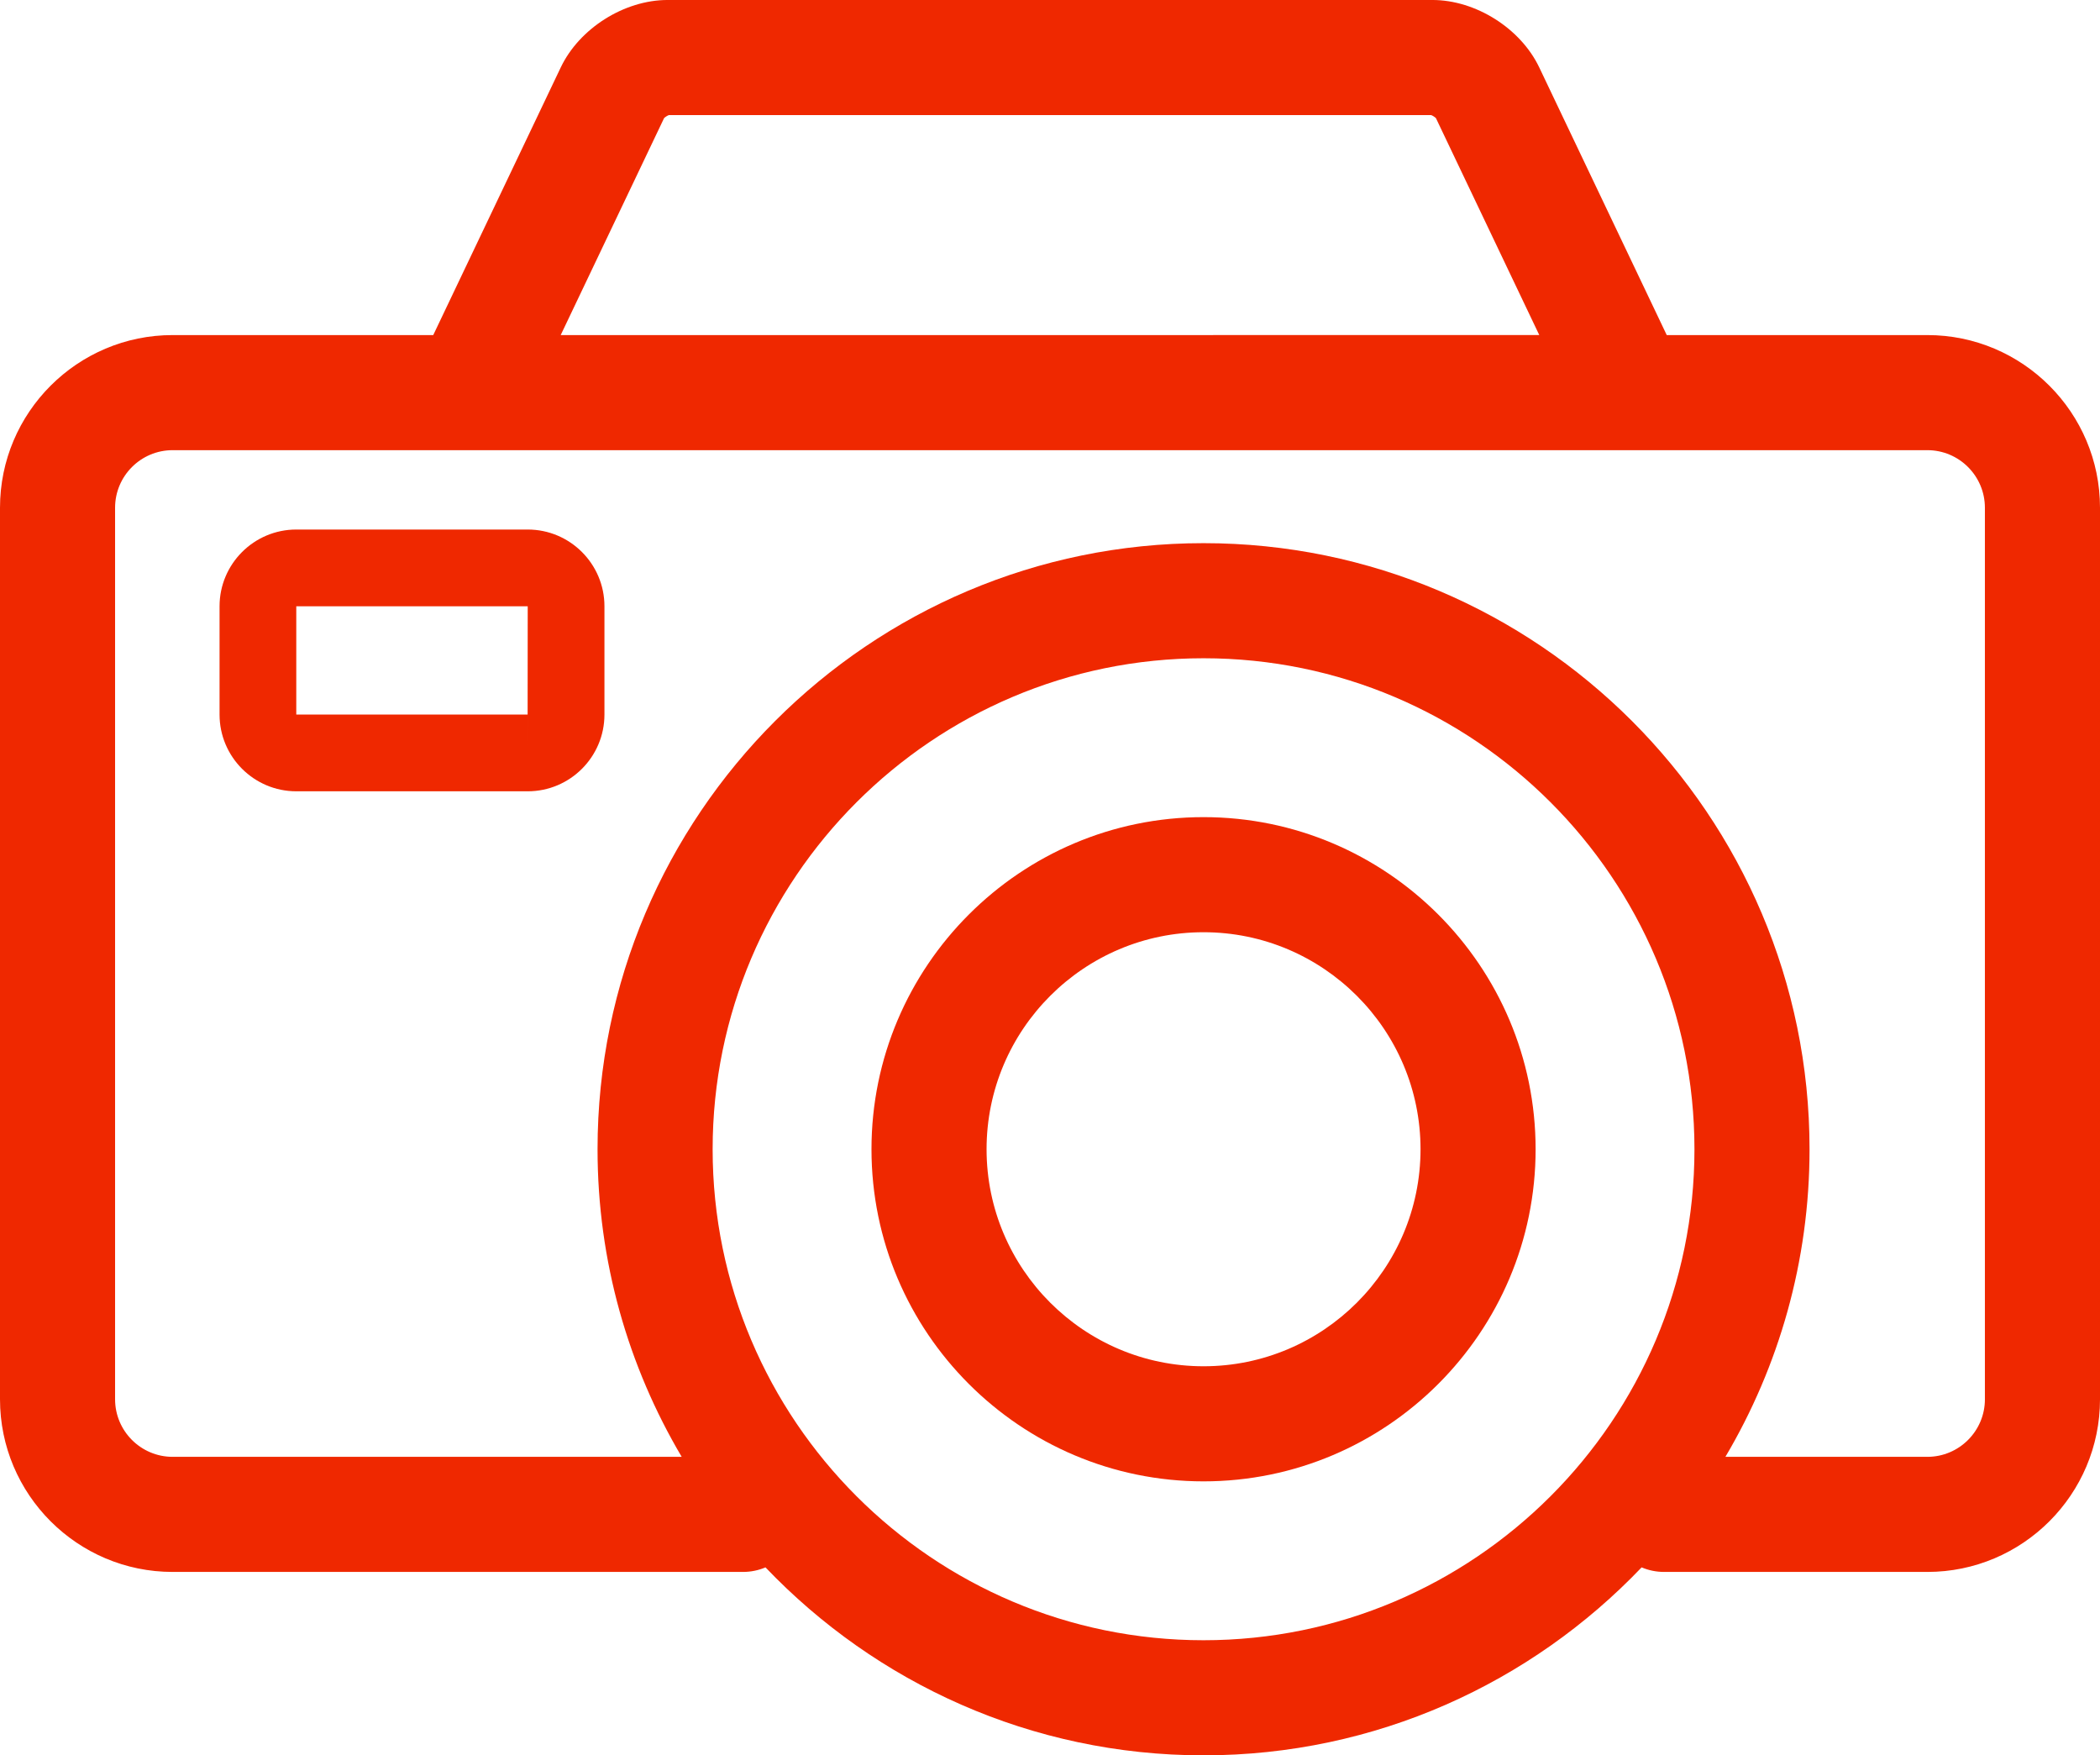
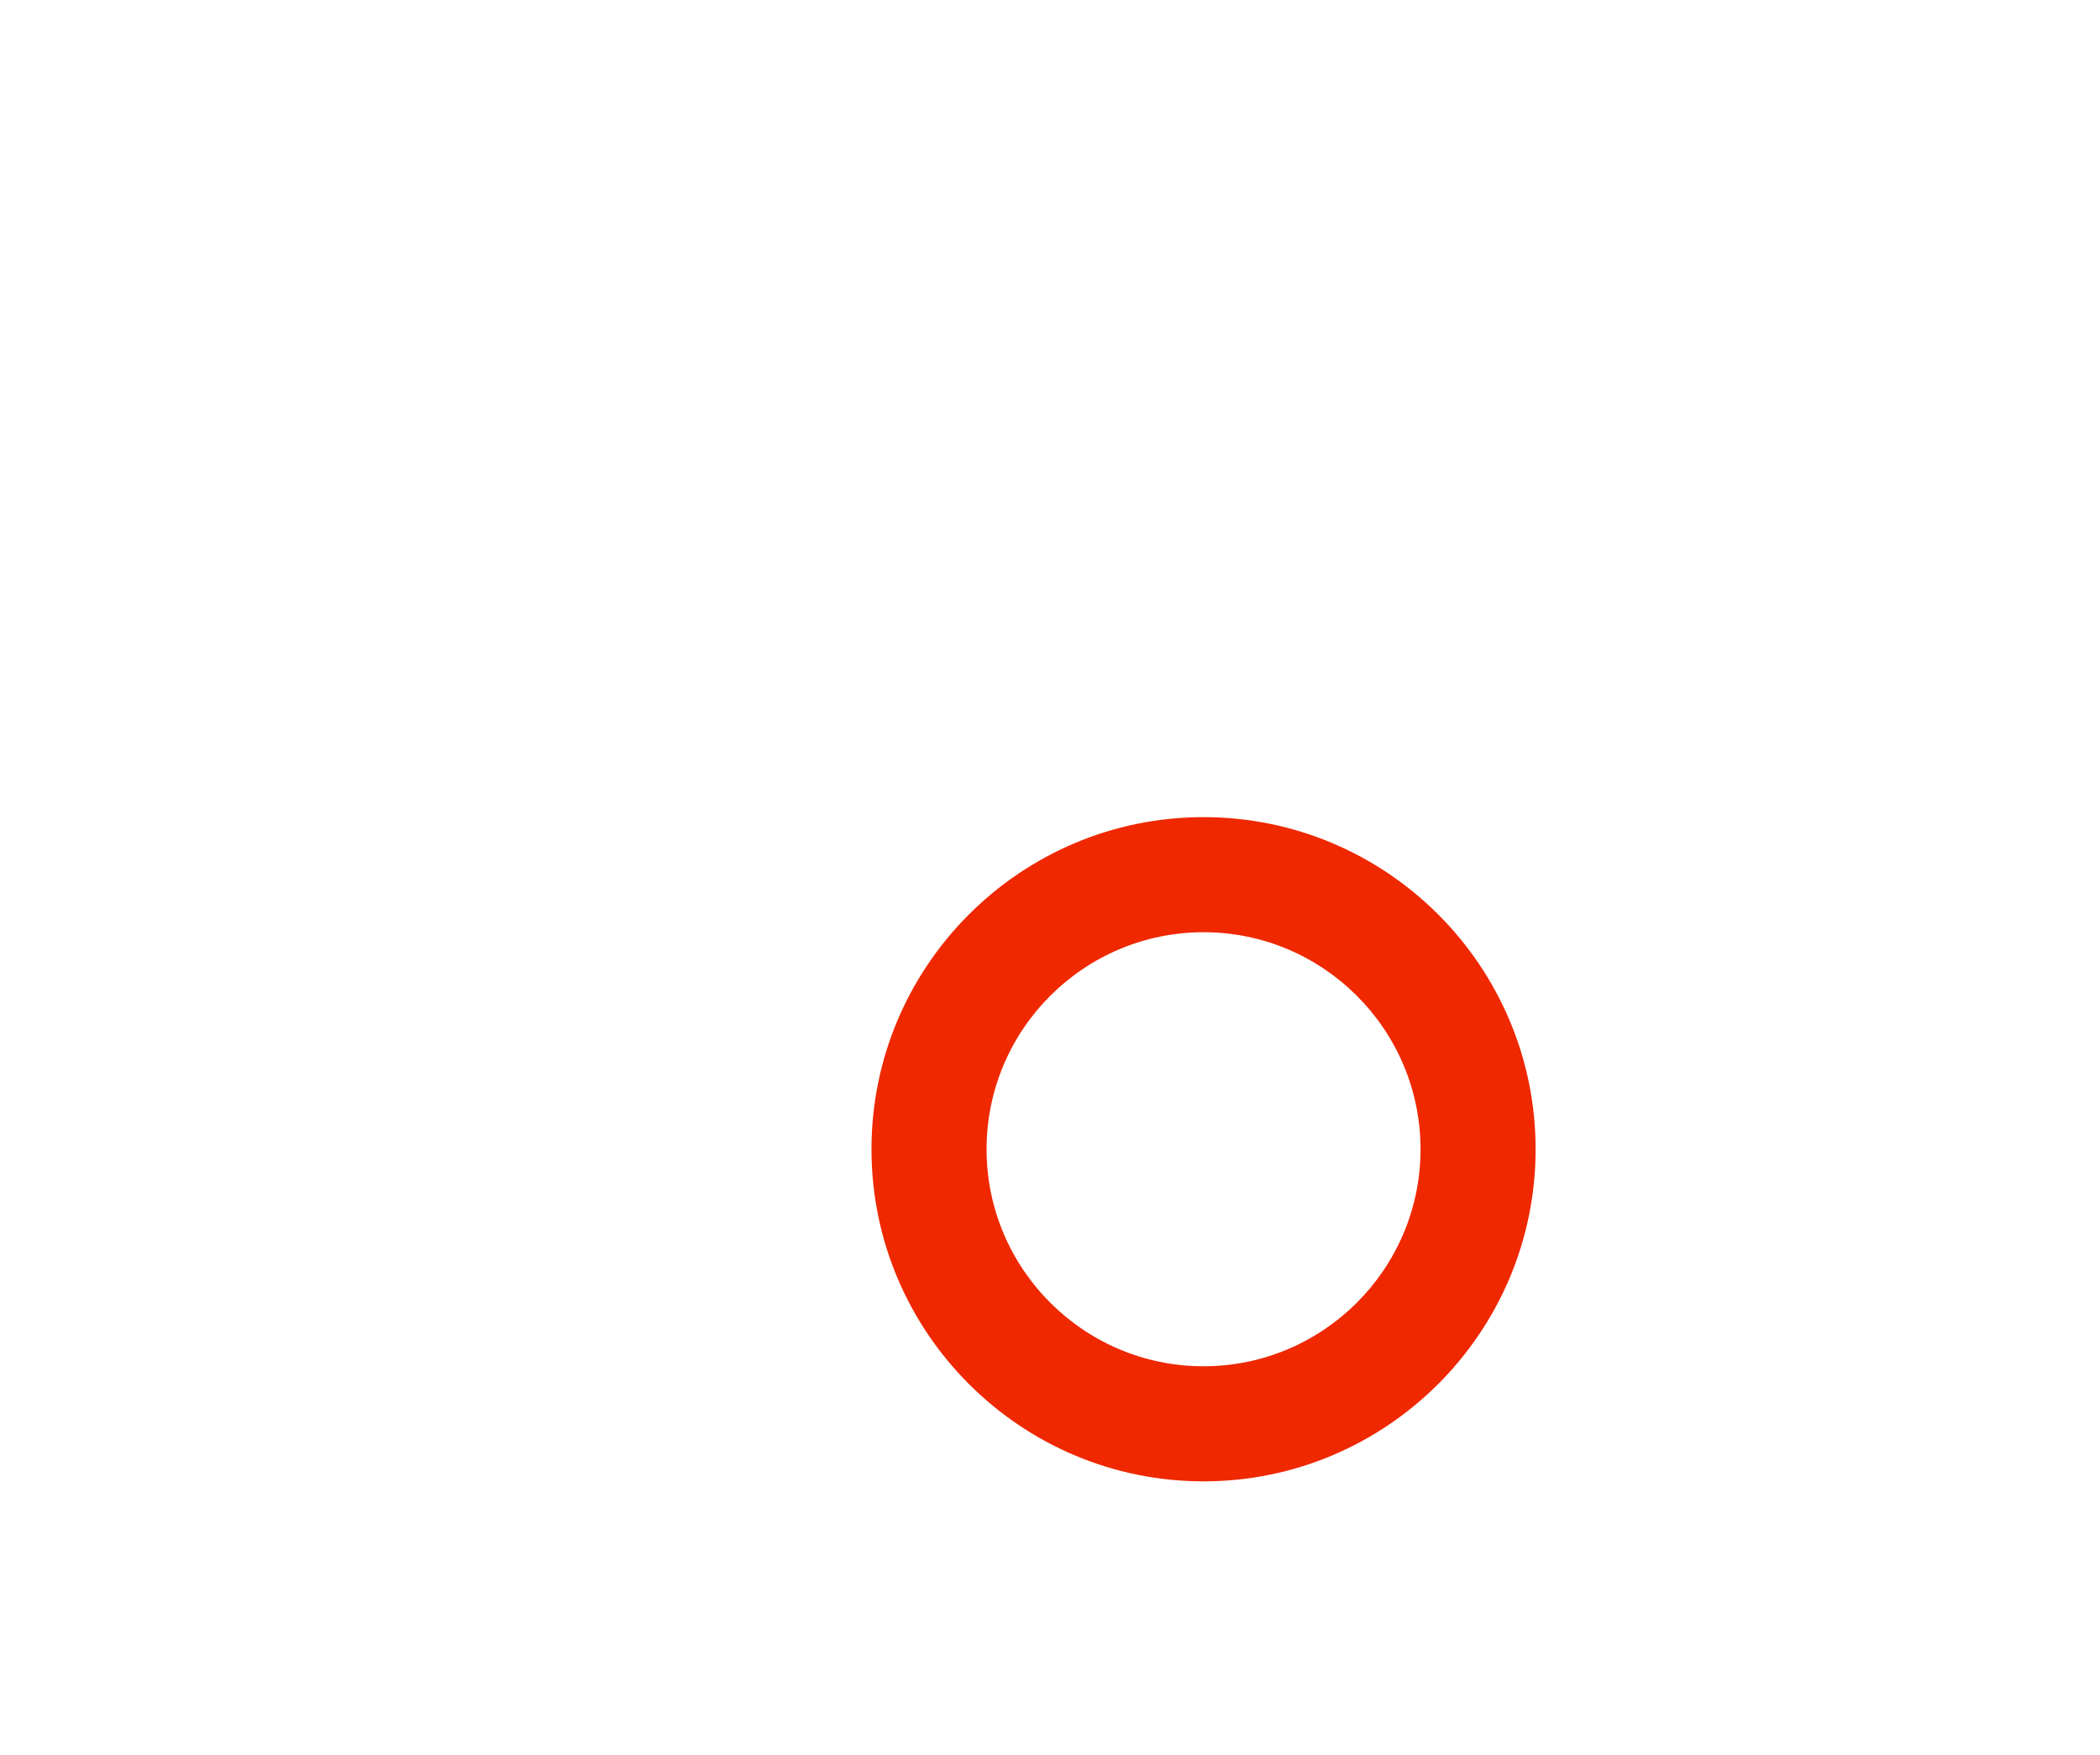
<svg xmlns="http://www.w3.org/2000/svg" version="1.1" id="Capa_1" x="0px" y="0px" width="500px" height="417.879px" viewBox="0 0 500 417.879" enable-background="new 0 0 500 417.879" xml:space="preserve">
  <g>
-     <path fill="#EF2800" d="M458.896,79.768h-62.053l-30.357-63.721c-4.434-9.299-15.127-16.049-25.43-16.049H158.942   c-10.305,0-20.998,6.751-25.43,16.053l-30.359,63.717H41.102C18.438,79.768,0,98.205,0,120.869v212.248   c0,22.664,18.438,41.102,41.102,41.102h135.807c1.896,0,3.704-0.389,5.35-1.086c26.292,27.537,63.313,44.748,104.302,44.748   c40.986,0,78.01-17.209,104.301-44.746c1.643,0.695,3.451,1.084,5.348,1.084h62.689c22.662,0,41.102-18.438,41.102-41.102V120.869   C499.998,98.207,481.559,79.768,458.896,79.768z M158.114,28.119c0.265-0.267,0.787-0.596,1.14-0.72h181.493   c0.354,0.124,0.879,0.455,1.141,0.721l24.607,51.647H133.502L158.114,28.119z M286.559,390.48   c-64.451,0-116.884-52.438-116.884-116.887c0-64.451,52.435-116.887,116.884-116.887c64.449,0,116.883,52.436,116.883,116.887   S351.008,390.48,286.559,390.48z M472.598,333.117c0,7.555-6.146,13.701-13.699,13.701h-48.088   c12.709-21.48,20.033-46.508,20.033-73.225c0-79.561-64.729-144.287-144.283-144.287c-79.56,0-144.287,64.727-144.287,144.287   c0,26.717,7.326,51.742,20.035,73.225H41.1c-7.555,0-13.699-6.146-13.699-13.701V120.869c0-7.554,6.145-13.7,13.699-13.7h417.796   c7.555,0,13.699,6.146,13.699,13.7v212.248H472.598z" />
-     <path fill="#EF2800" d="M286.559,194.529c-43.595,0-79.063,35.469-79.063,79.063c0,43.598,35.467,79.064,79.063,79.064   c43.596,0,79.063-35.469,79.063-79.064S330.154,194.529,286.559,194.529z M286.559,325.257c-28.488,0-51.662-23.18-51.662-51.666   s23.175-51.663,51.662-51.663s51.662,23.179,51.662,51.663C338.221,302.08,315.045,325.257,286.559,325.257z" />
-     <path fill="#EF2800" d="M125.649,126.062H70.543c-10.072,0-18.268,8.194-18.268,18.267v25.782c0,10.072,8.195,18.267,18.268,18.267   h55.105c10.074,0,18.268-8.194,18.268-18.267v-25.782C143.917,134.256,135.723,126.062,125.649,126.062z M125.625,170.111H70.543   v-25.782h55.105L125.625,170.111z M125.649,179.245v-9.134h0.002L125.649,179.245z" />
+     <path fill="#EF2800" d="M286.559,194.529c-43.595,0-79.063,35.469-79.063,79.063c0,43.598,35.467,79.064,79.063,79.064   c43.596,0,79.063-35.469,79.063-79.064S330.154,194.529,286.559,194.529z M286.559,325.257c-28.488,0-51.662-23.18-51.662-51.666   s23.175-51.663,51.662-51.663s51.662,23.179,51.662,51.663C338.221,302.08,315.045,325.257,286.559,325.257" />
  </g>
</svg>